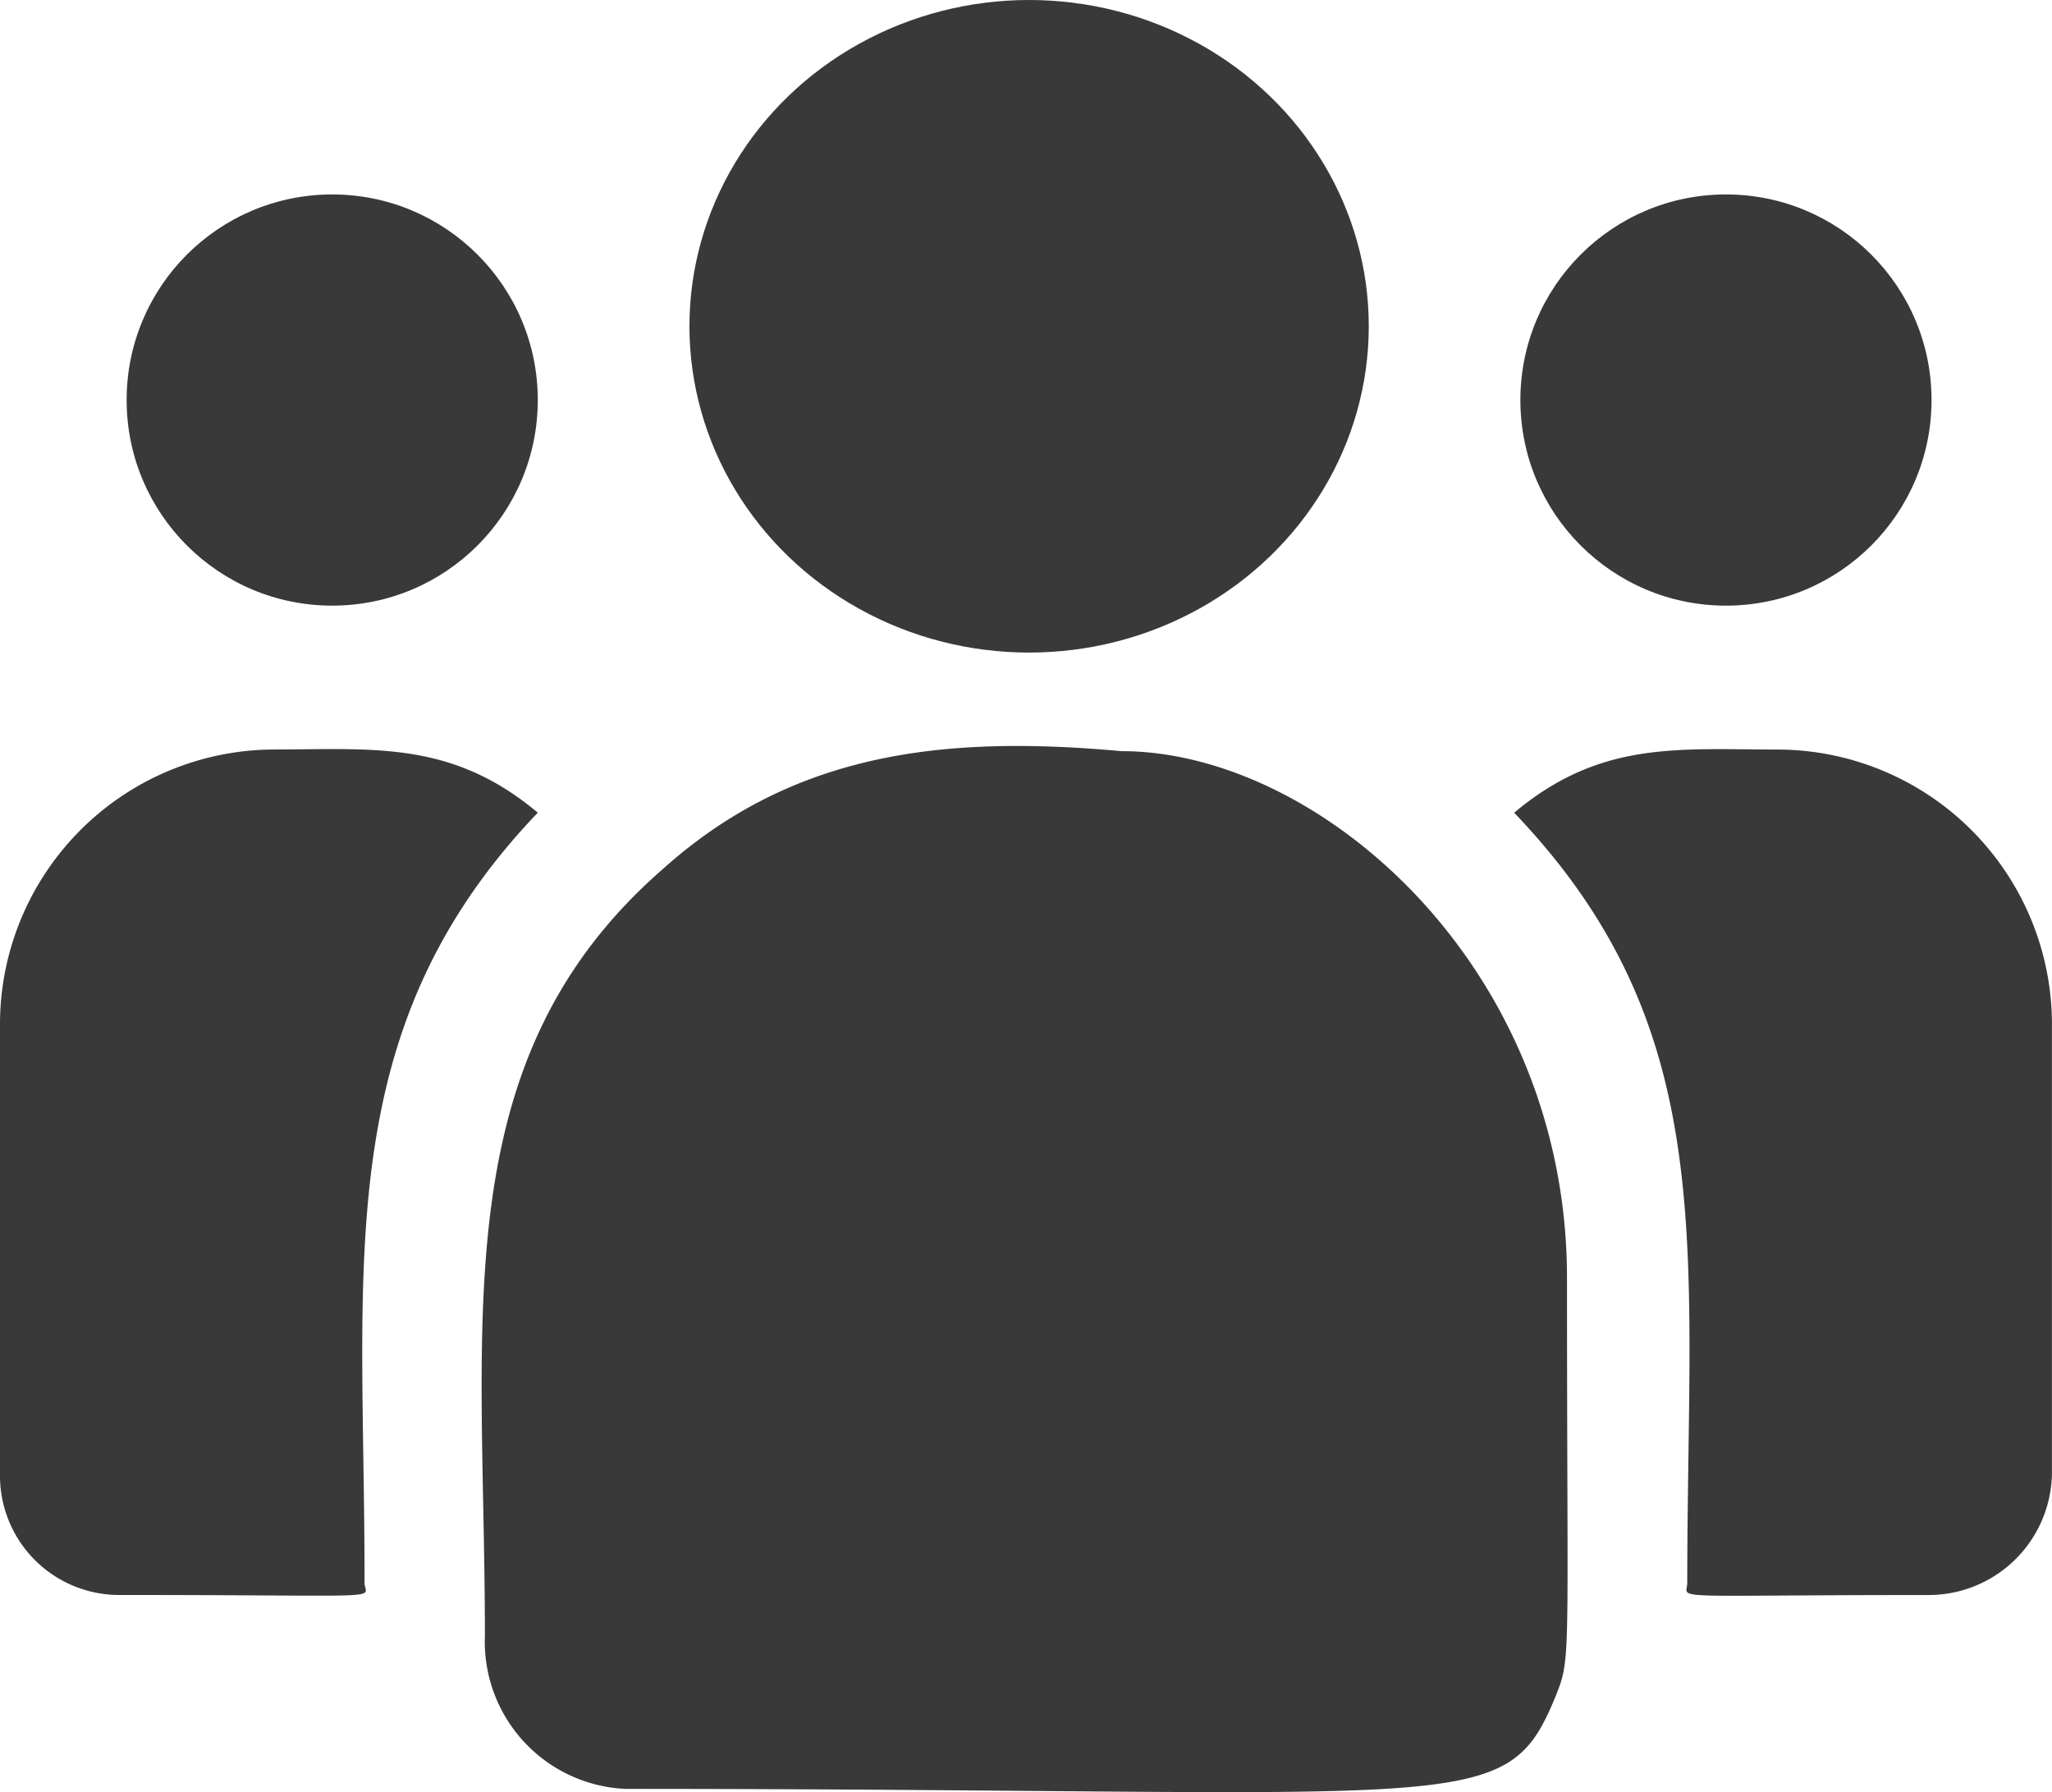
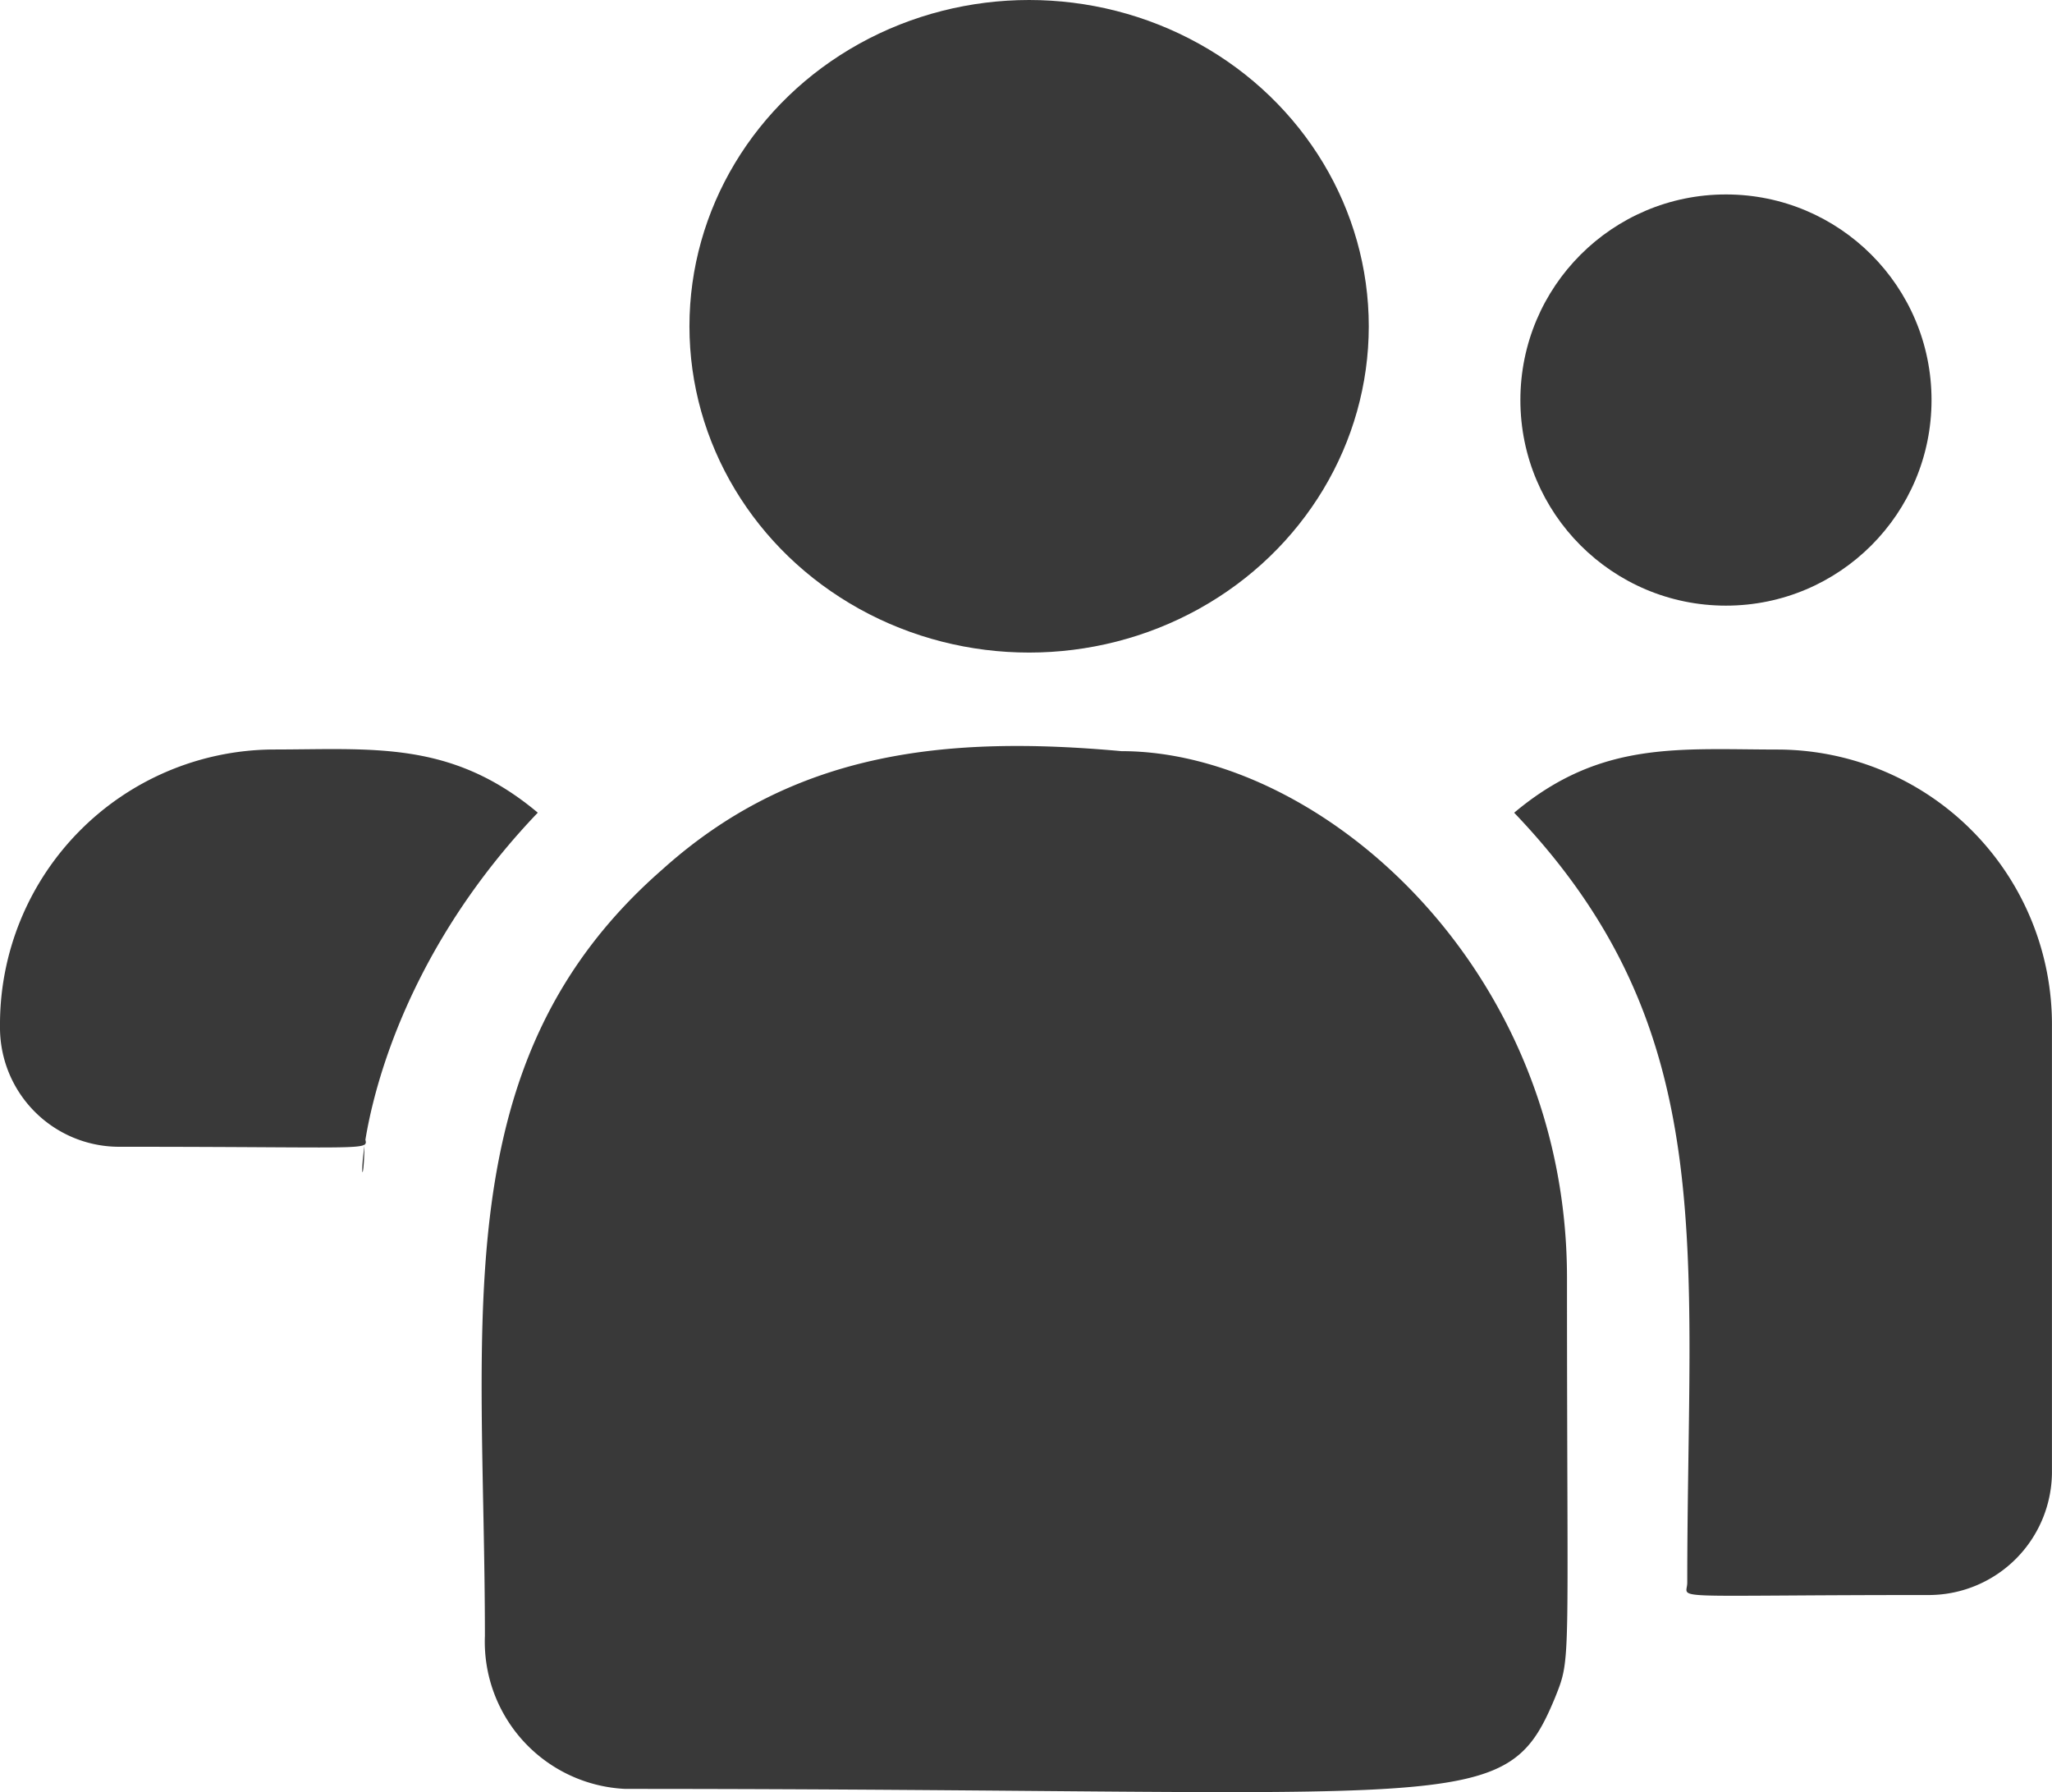
<svg xmlns="http://www.w3.org/2000/svg" width="39.927" height="34.87" viewBox="0 0 39.927 34.87">
  <g id="client" transform="translate(0 -3)" opacity="0.8">
    <ellipse id="Ellipse_4" data-name="Ellipse 4" cx="6.609" cy="6.348" rx="6.609" ry="6.348" transform="translate(13.415 3)" fill="#070707" />
-     <circle id="Ellipse_5" data-name="Ellipse 5" cx="4" cy="4" r="4" transform="translate(2.464 6.783)" fill="#070707" />
    <circle id="Ellipse_1165" data-name="Ellipse 1165" cx="4" cy="4" r="4" transform="translate(29.583 6.783)" fill="#070707" />
-     <path id="Path_166" data-name="Path 166" d="M10.464,241.765c-1.688-1.416-3.217-1.229-5.169-1.229A5.349,5.349,0,0,0,0,245.925v8.72a2.319,2.319,0,0,0,2.293,2.34c5.461,0,4.8.1,4.8-.241C7.1,250.565,6.382,246.033,10.464,241.765Z" transform="translate(0 -222.954)" fill="#070707" />
+     <path id="Path_166" data-name="Path 166" d="M10.464,241.765c-1.688-1.416-3.217-1.229-5.169-1.229A5.349,5.349,0,0,0,0,245.925a2.319,2.319,0,0,0,2.293,2.34c5.461,0,4.8.1,4.8-.241C7.1,250.565,6.382,246.033,10.464,241.765Z" transform="translate(0 -222.954)" fill="#070707" />
    <path id="Path_167" data-name="Path 167" d="M132.632,239.95c-3.41-.31-6.373,0-8.93,2.3-4.278,3.734-3.455,8.762-3.455,14.914a2.867,2.867,0,0,0,2.731,2.976c16.461,0,17.116.579,18.092-1.777.32-.8.232-.543.232-8.165C141.3,244.148,136.494,239.95,132.632,239.95Z" transform="translate(-110.812 -222.336)" fill="#070707" />
    <path id="Path_168" data-name="Path 168" d="M382.979,240.538c-1.963,0-3.483-.186-5.169,1.229,4.052,4.236,3.368,8.459,3.368,14.979,0,.344-.546.241,4.721.241a2.4,2.4,0,0,0,2.375-2.423v-8.637A5.349,5.349,0,0,0,382.979,240.538Z" transform="translate(-348.348 -222.955)" fill="#070707" />
  </g>
</svg>